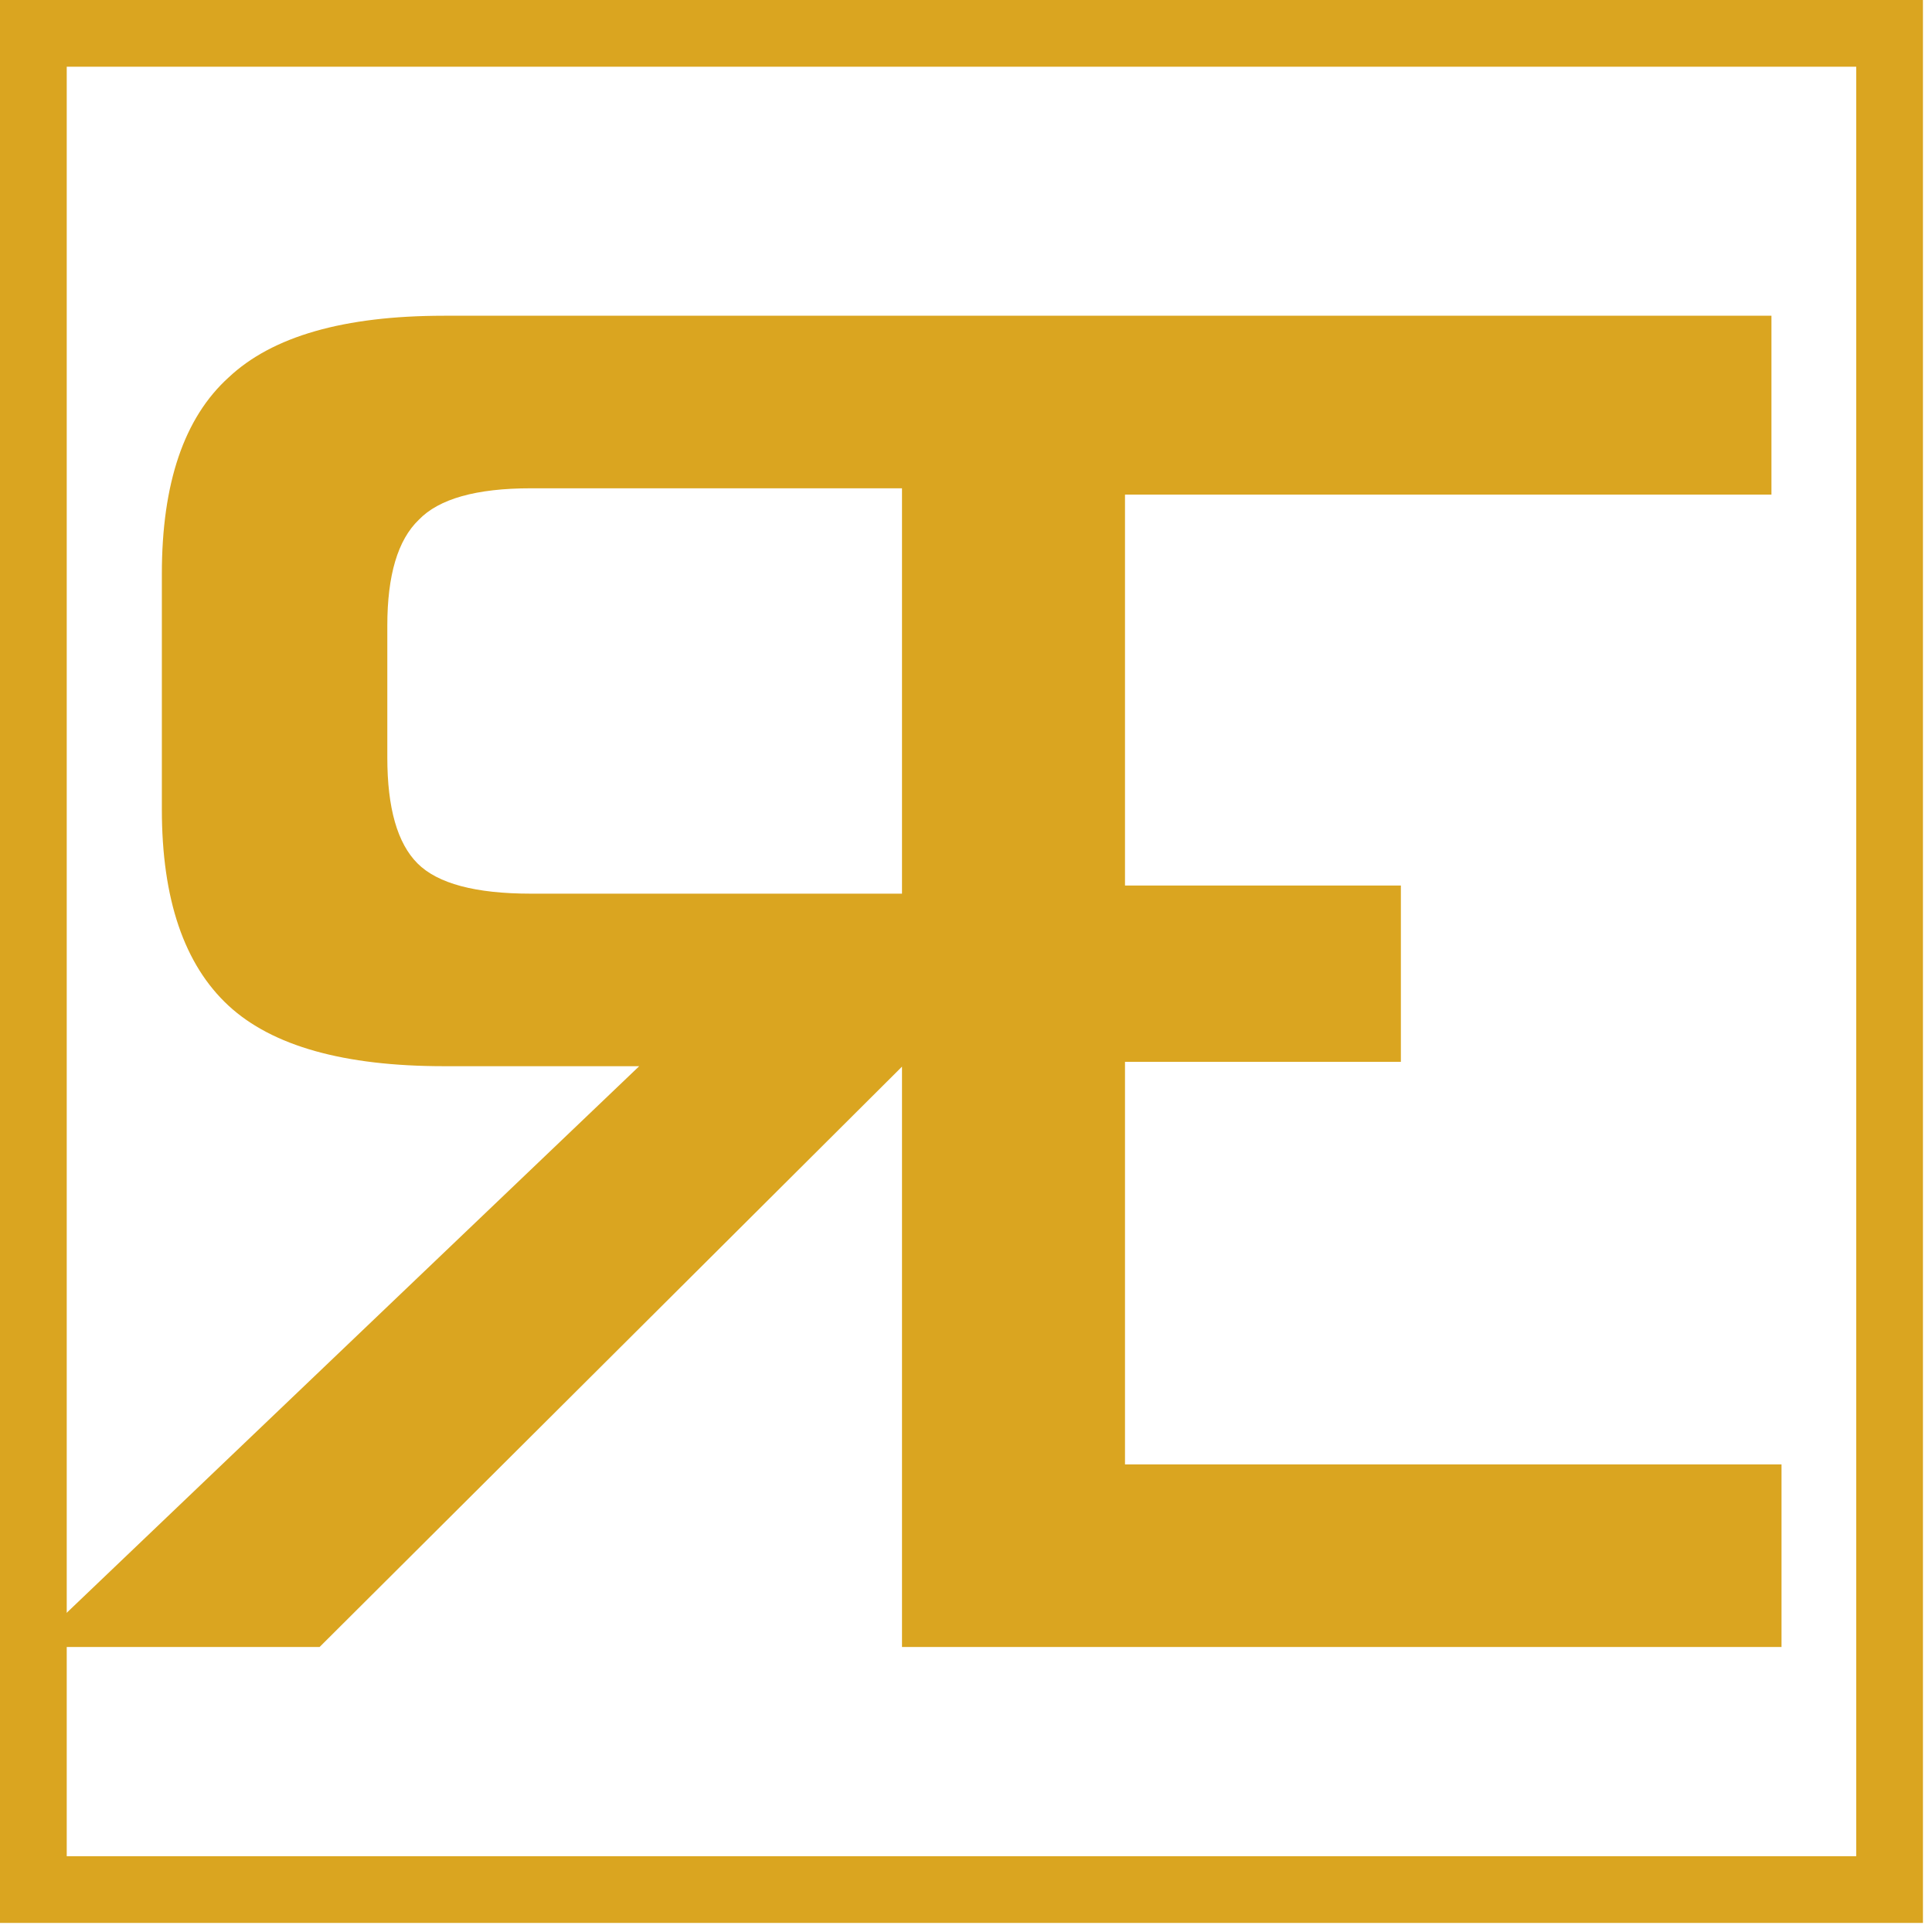
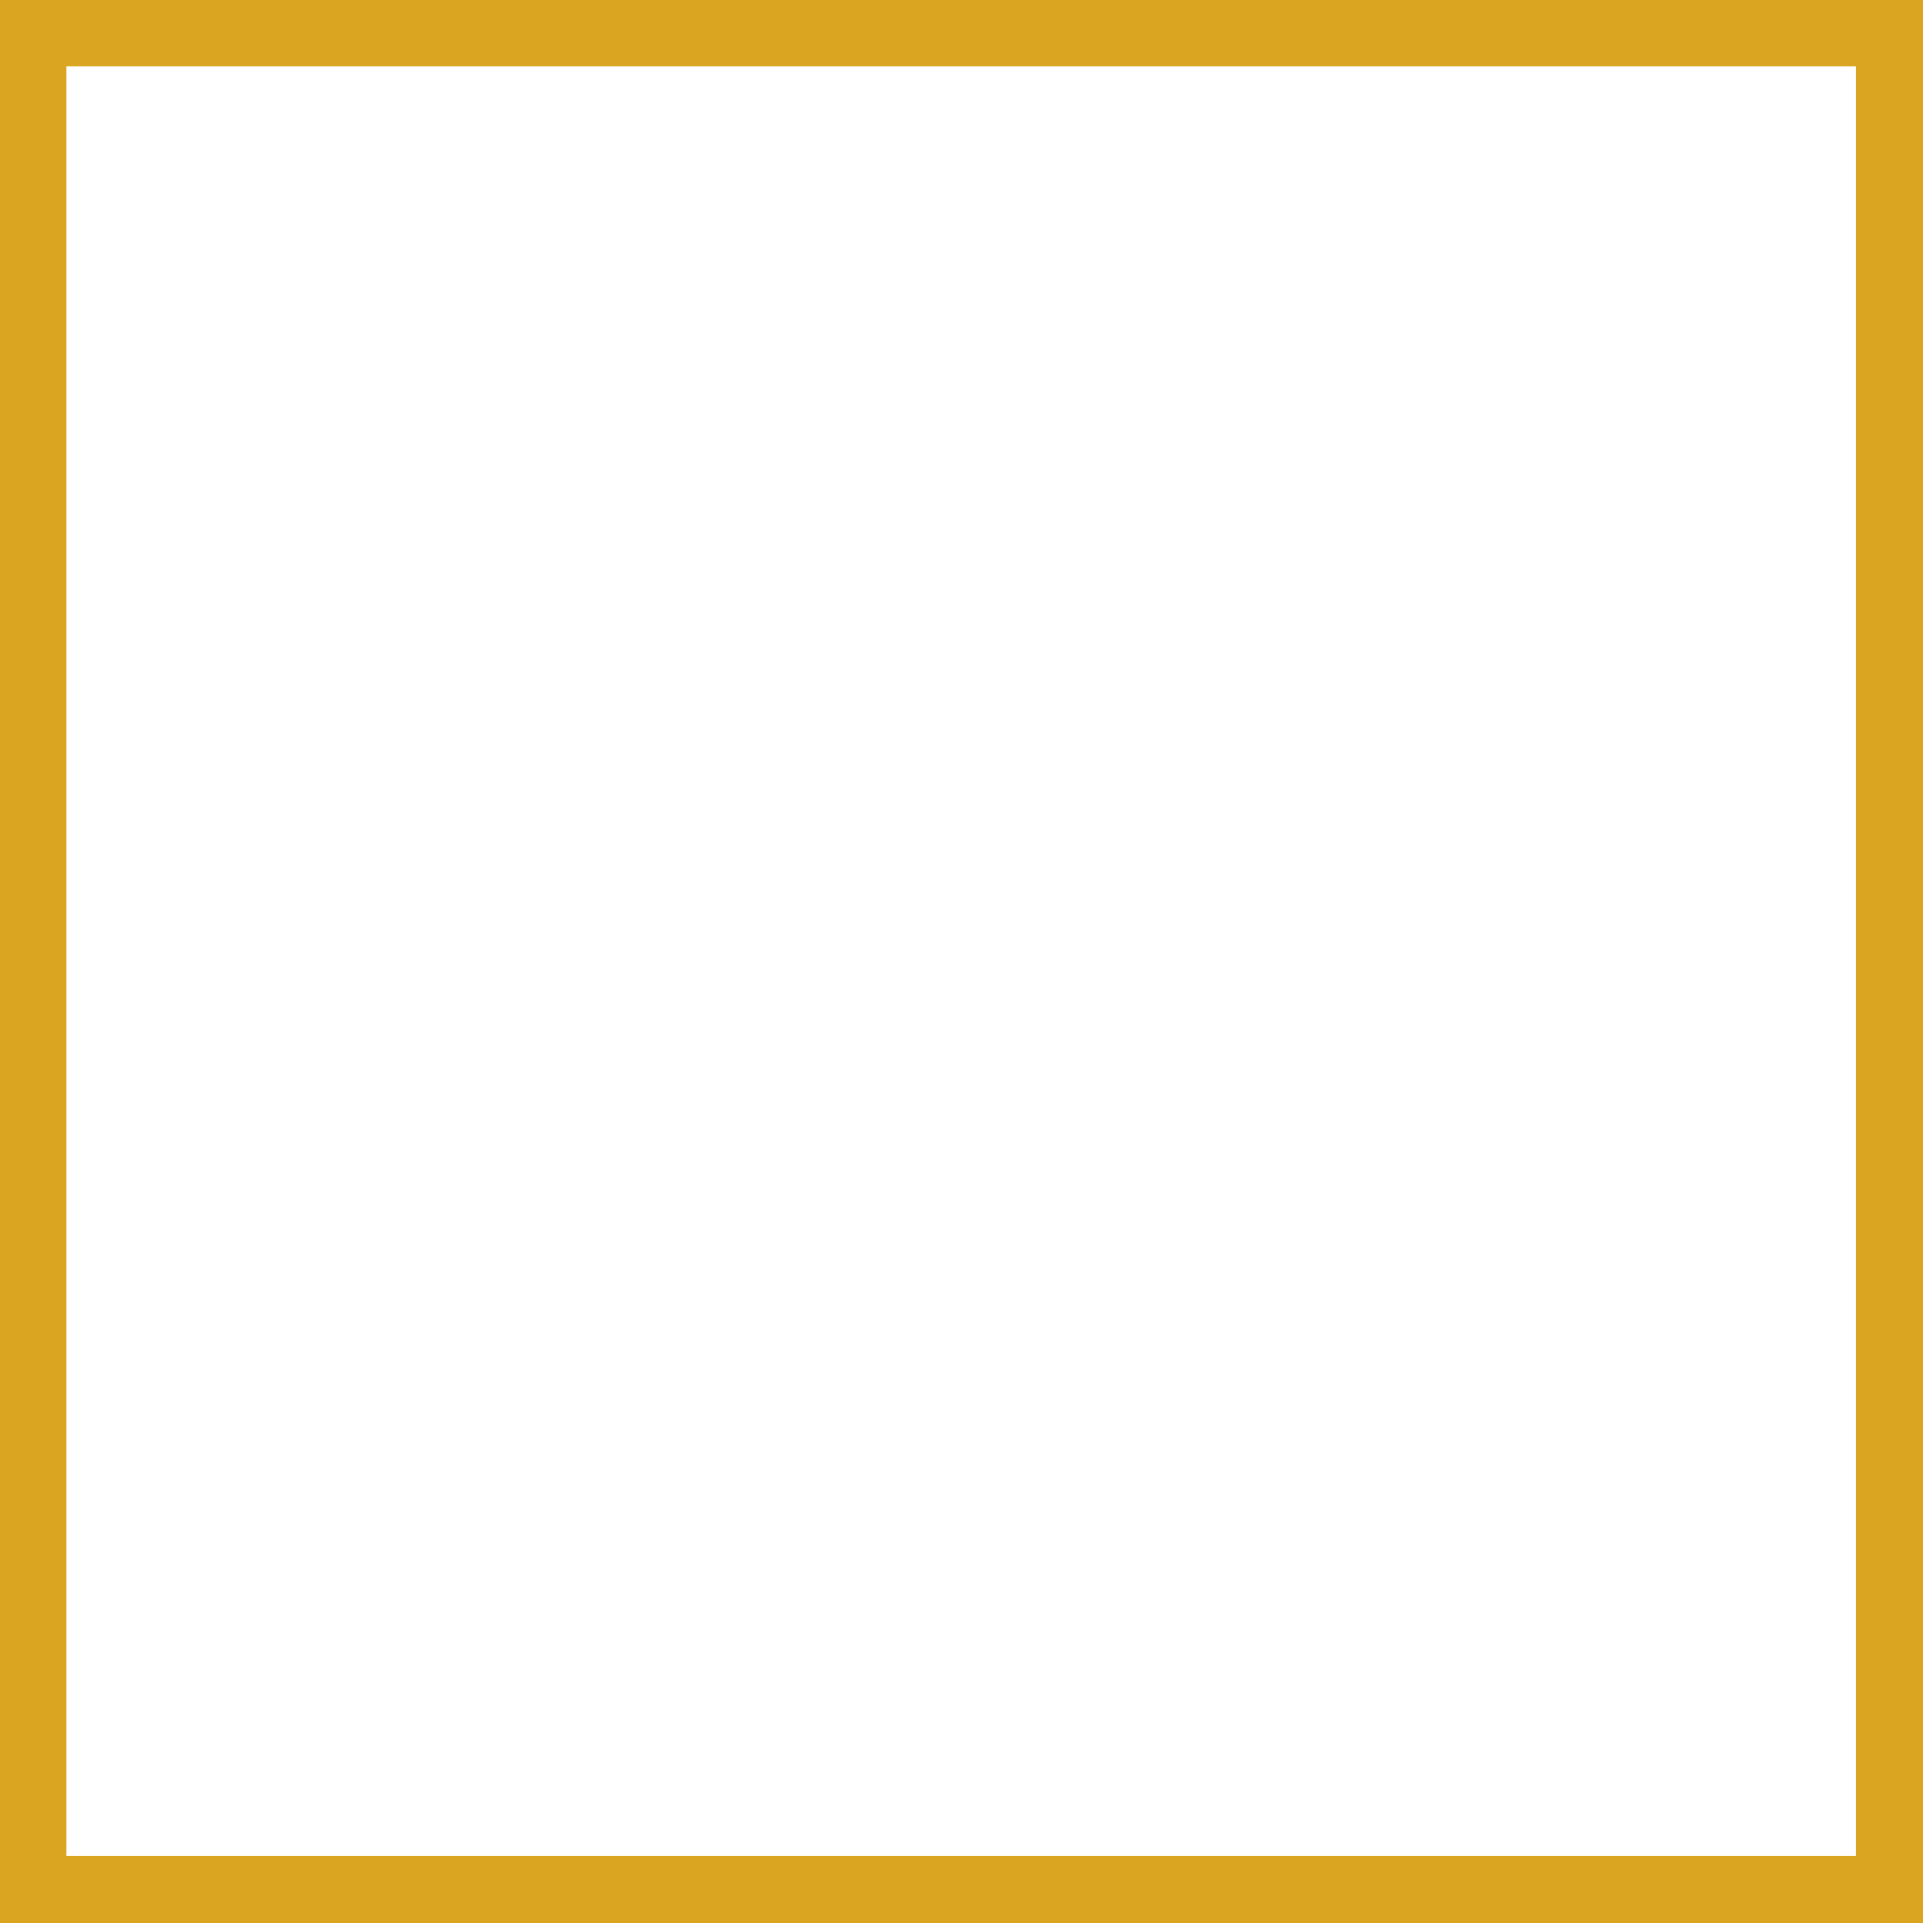
<svg xmlns="http://www.w3.org/2000/svg" xmlns:ns1="http://www.inkscape.org/namespaces/inkscape" xmlns:ns2="http://sodipodi.sourceforge.net/DTD/sodipodi-0.dtd" width="50mm" height="50mm" viewBox="0 0 178 178" id="svg3379" version="1.1" ns1:version="0.91 r13725" ns2:docname="signatur.svg">
  <defs id="defs3381" />
  <ns2:namedview id="base" pagecolor="#ffffff" bordercolor="lime" borderopacity="1.0" ns1:pageopacity="0.0" ns1:pageshadow="2" ns1:zoom="1.979899" ns1:cx="-146.12592" ns1:cy="45.332853" ns1:document-units="px" ns1:current-layer="layer1" showgrid="false" ns1:window-width="1855" ns1:window-height="1056" ns1:window-x="65" ns1:window-y="24" ns1:window-maximized="1" fit-margin-top="0" fit-margin-left="0" fit-margin-right="0" fit-margin-bottom="0" ns1:showpageshadow="false" />
  <g ns1:label="Ebene 1" ns1:groupmode="layer" id="layer1" transform="translate(-212.171,-403.597)">
-     <path style="font-style:normal;font-variant:normal;font-weight:normal;font-stretch:semi-expanded;font-size:medium;line-height:125%;font-family:'BankGothic Lt BT';-inkscape-font-specification:'BankGothic Lt BT, Semi-Expanded';text-align:start;letter-spacing:0px;word-spacing:0px;writing-mode:lr-tb;text-anchor:start;fill:goldenrod;fill-opacity:1;stroke:none;stroke-width:1px;stroke-linecap:butt;stroke-linejoin:miter;stroke-opacity:1" d="m 253.076,432.687 c -9.206,0 -15.819,1.894 -19.842,5.685 -4.1,3.713 -6.151,9.747 -6.151,18.102 l 0,21.682 c 0,8.278 2.051,14.312 6.151,18.102 4.023,3.713 10.636,5.57 19.842,5.57 l 17.987,0 -56.048,53.512 26.6,0 53.7,-53.512 -0.041,0 0,53.512 0.008,0 20.538,0 60.487,0 0,-16.825 -60.487,0 0,-37.088 25.417,0 0,-16.246 -25.417,0 0,-36.017 59.559,0 0,-16.478 -59.559,0 -20.546,0 -42.198,0 z m 8.008,15.897 34.19,0 0,37.348 -34.19,0 c -5.106,0 -8.587,-0.928 -10.444,-2.785 -1.857,-1.857 -2.785,-5.106 -2.785,-9.747 l 0,-12.167 c 0,-4.642 0.966,-7.891 2.9,-9.747 1.857,-1.934 5.3,-2.902 10.328,-2.902 z" id="path3385" ns1:connector-curvature="0" ns2:nodetypes="scsscscccccccccccccccccccccssccsssscs" />
    <rect style="fill:none;fill-opacity:1;stroke:goldenrod;stroke-width:6.148;stroke-linecap:round;stroke-miterlimit:4;stroke-dasharray:none;stroke-opacity:1" id="rect3393" width="171.018" height="171.018" x="215.245" y="406.671" />
  </g>
</svg>